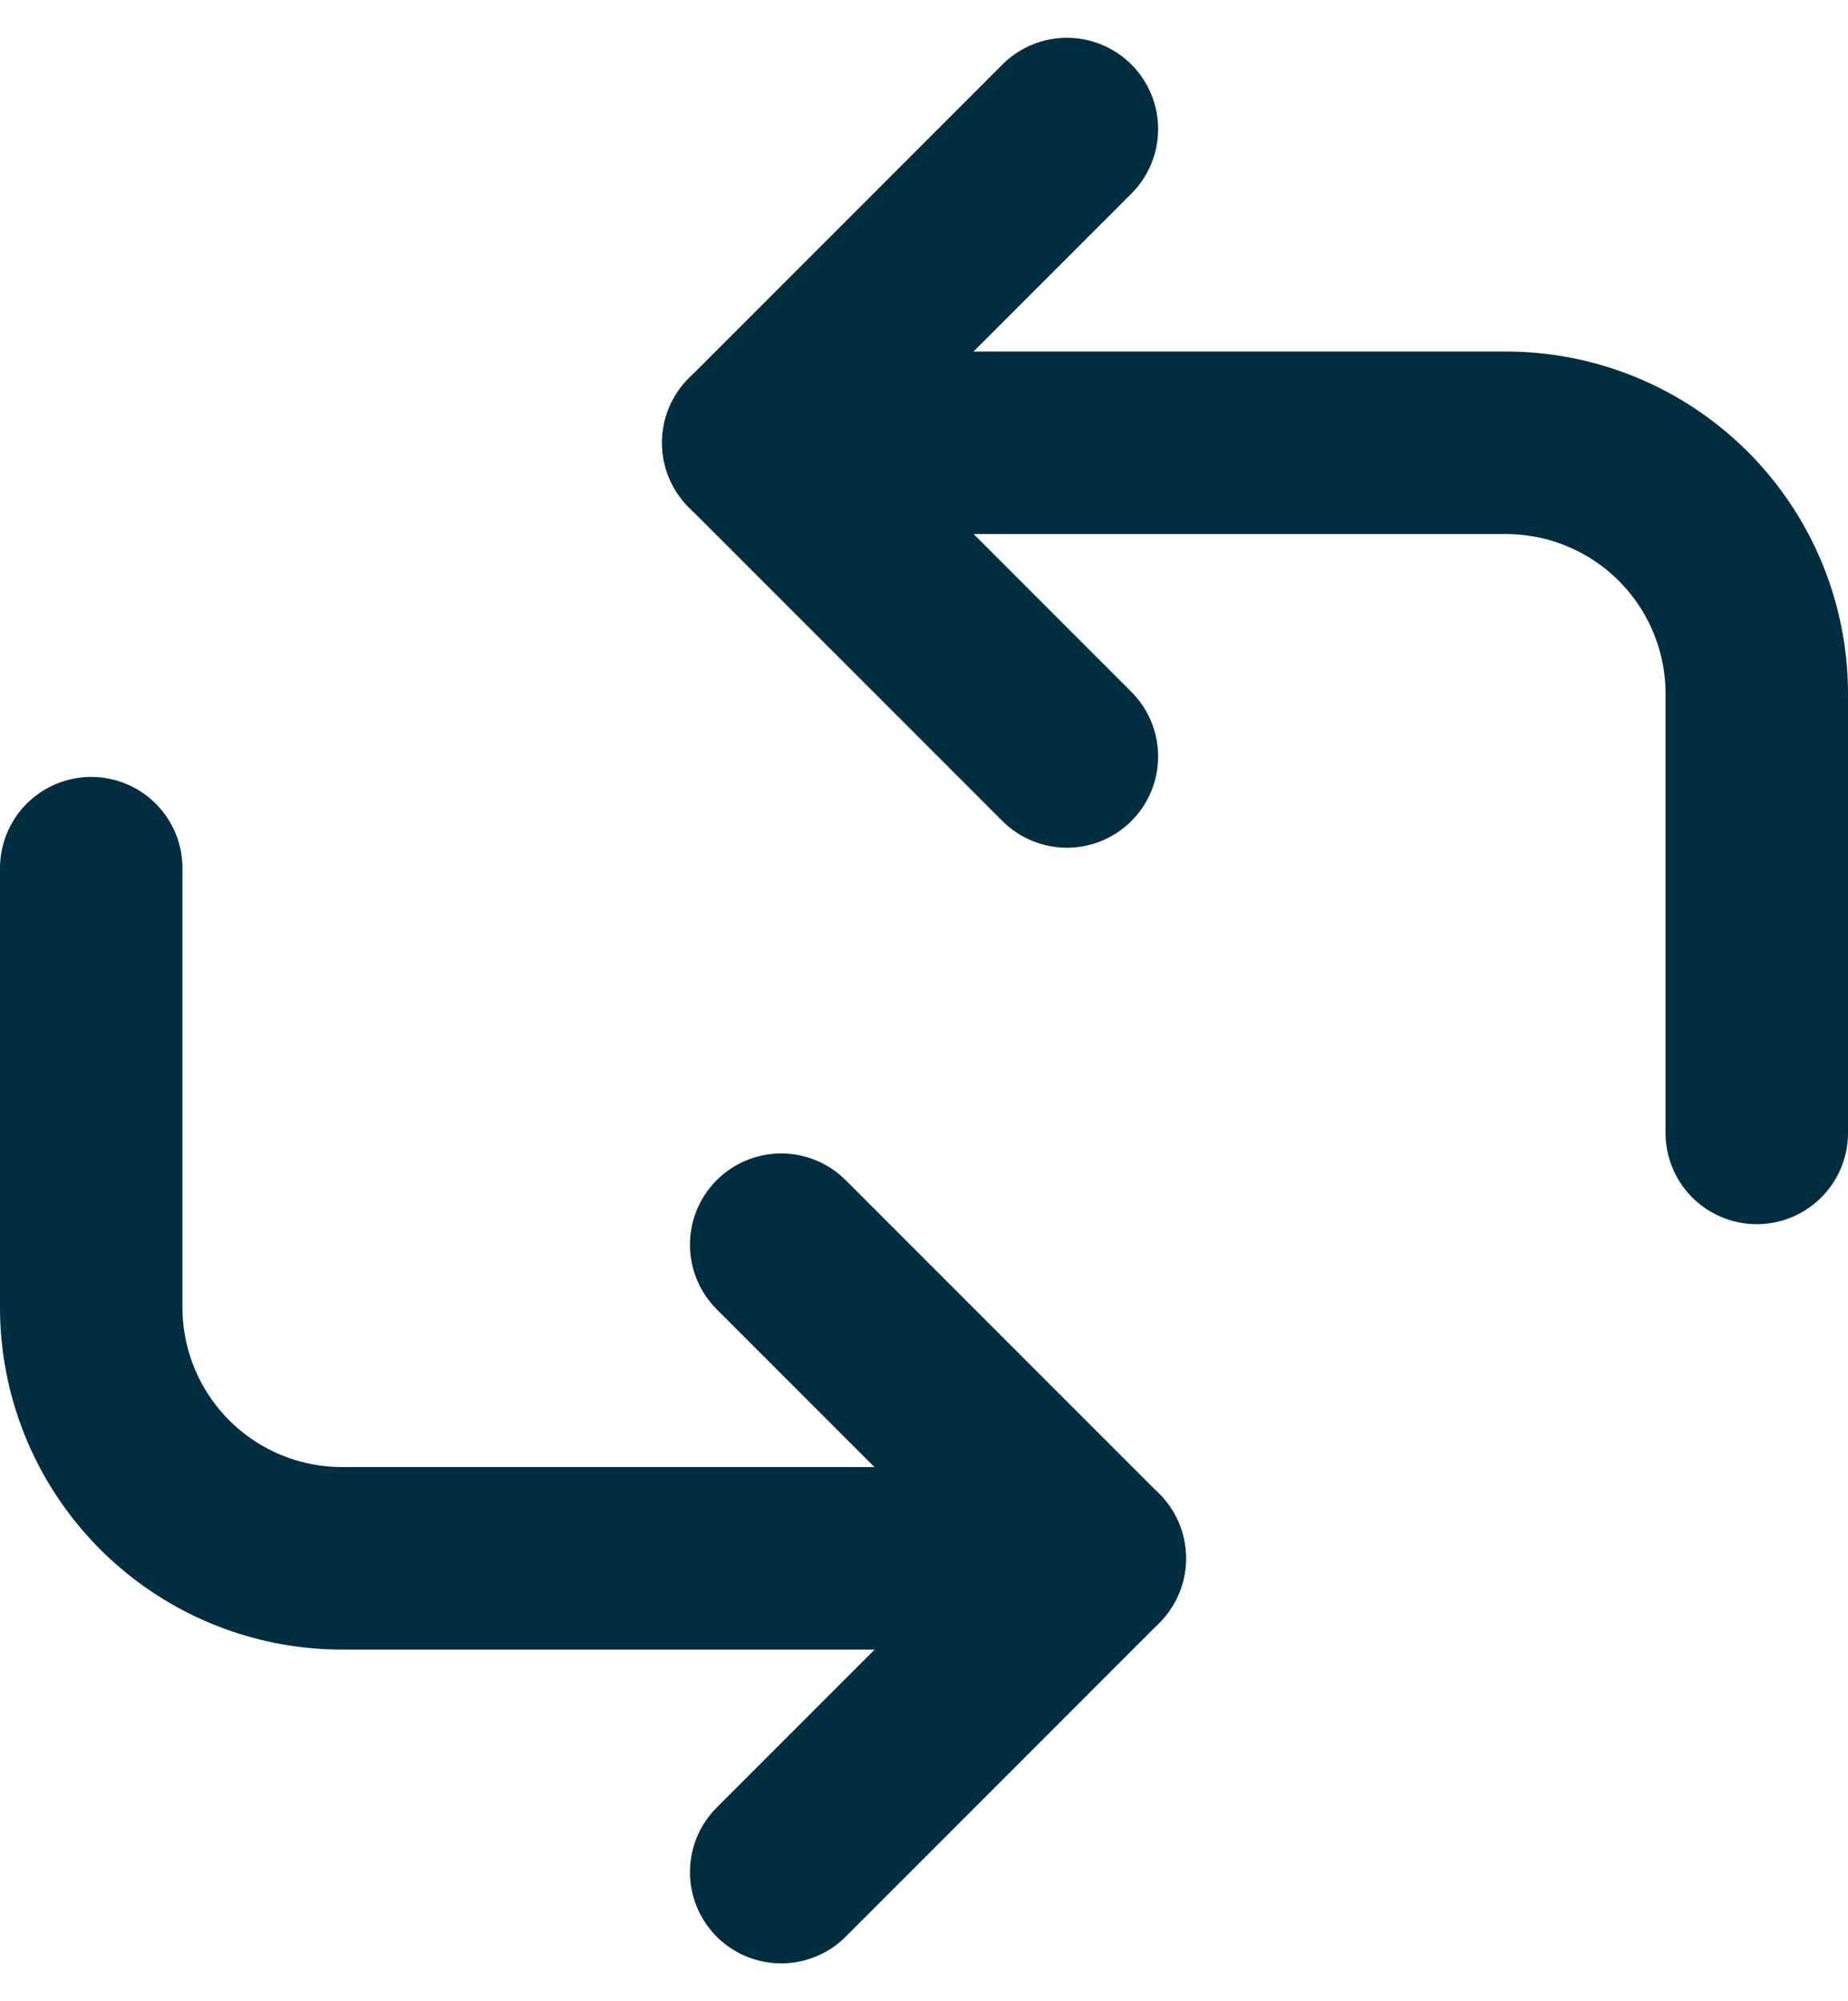
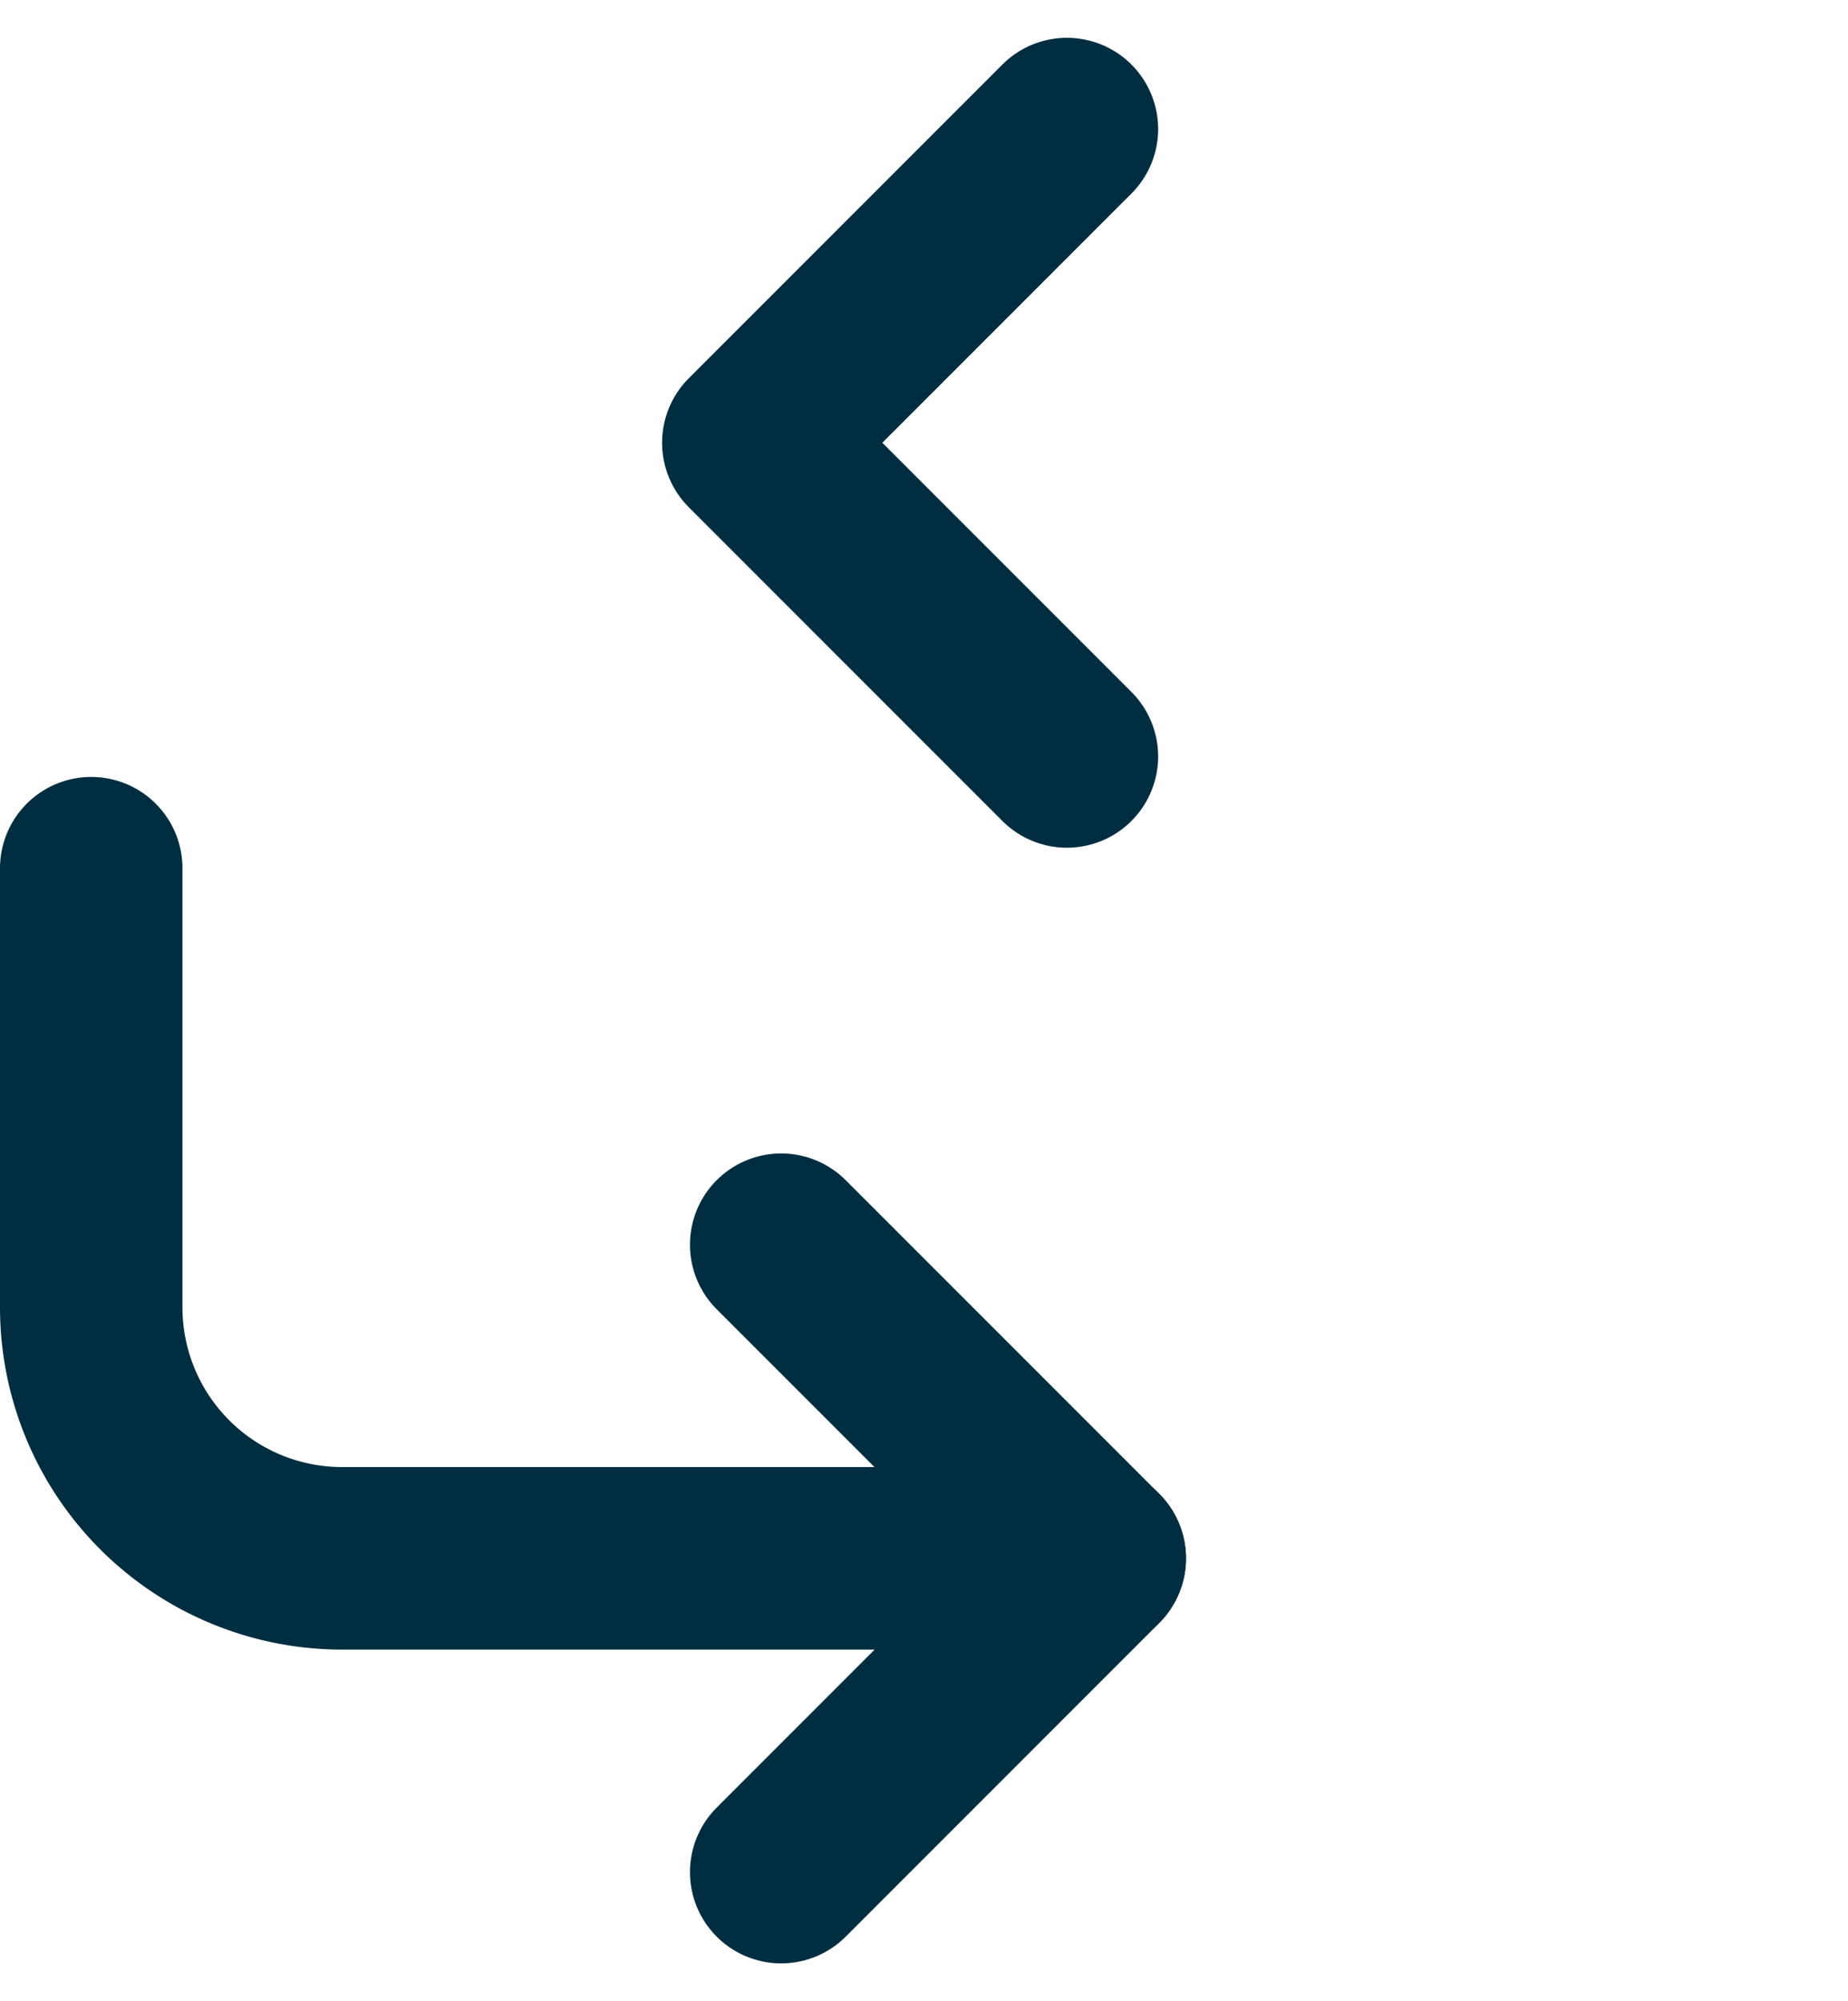
<svg xmlns="http://www.w3.org/2000/svg" width="40.514" height="43.857" viewBox="0 0 40.514 43.857">
  <defs>
    <style>.a{fill:none;stroke:#002e40;stroke-linecap:round;stroke-linejoin:round;stroke-width:4px;}</style>
  </defs>
  <g transform="translate(2 2.828)">
    <path class="a" d="M1183.883,551.826l6.875,6.875-6.875,6.875" transform="translate(-1168.757 -527.376)" />
    <path class="a" d="M1176.32,547.7v9.624a5.5,5.5,0,0,0,5.5,5.5h16.5" transform="translate(-1176.32 -531.501)" />
    <path class="a" d="M1193.453,553.351l-6.875-6.875,6.875-6.875" transform="translate(-1172.063 -539.601)" />
-     <path class="a" d="M1208.577,558.163v-9.624a5.5,5.5,0,0,0-5.5-5.5h-16.5" transform="translate(-1172.063 -536.163)" />
  </g>
</svg>